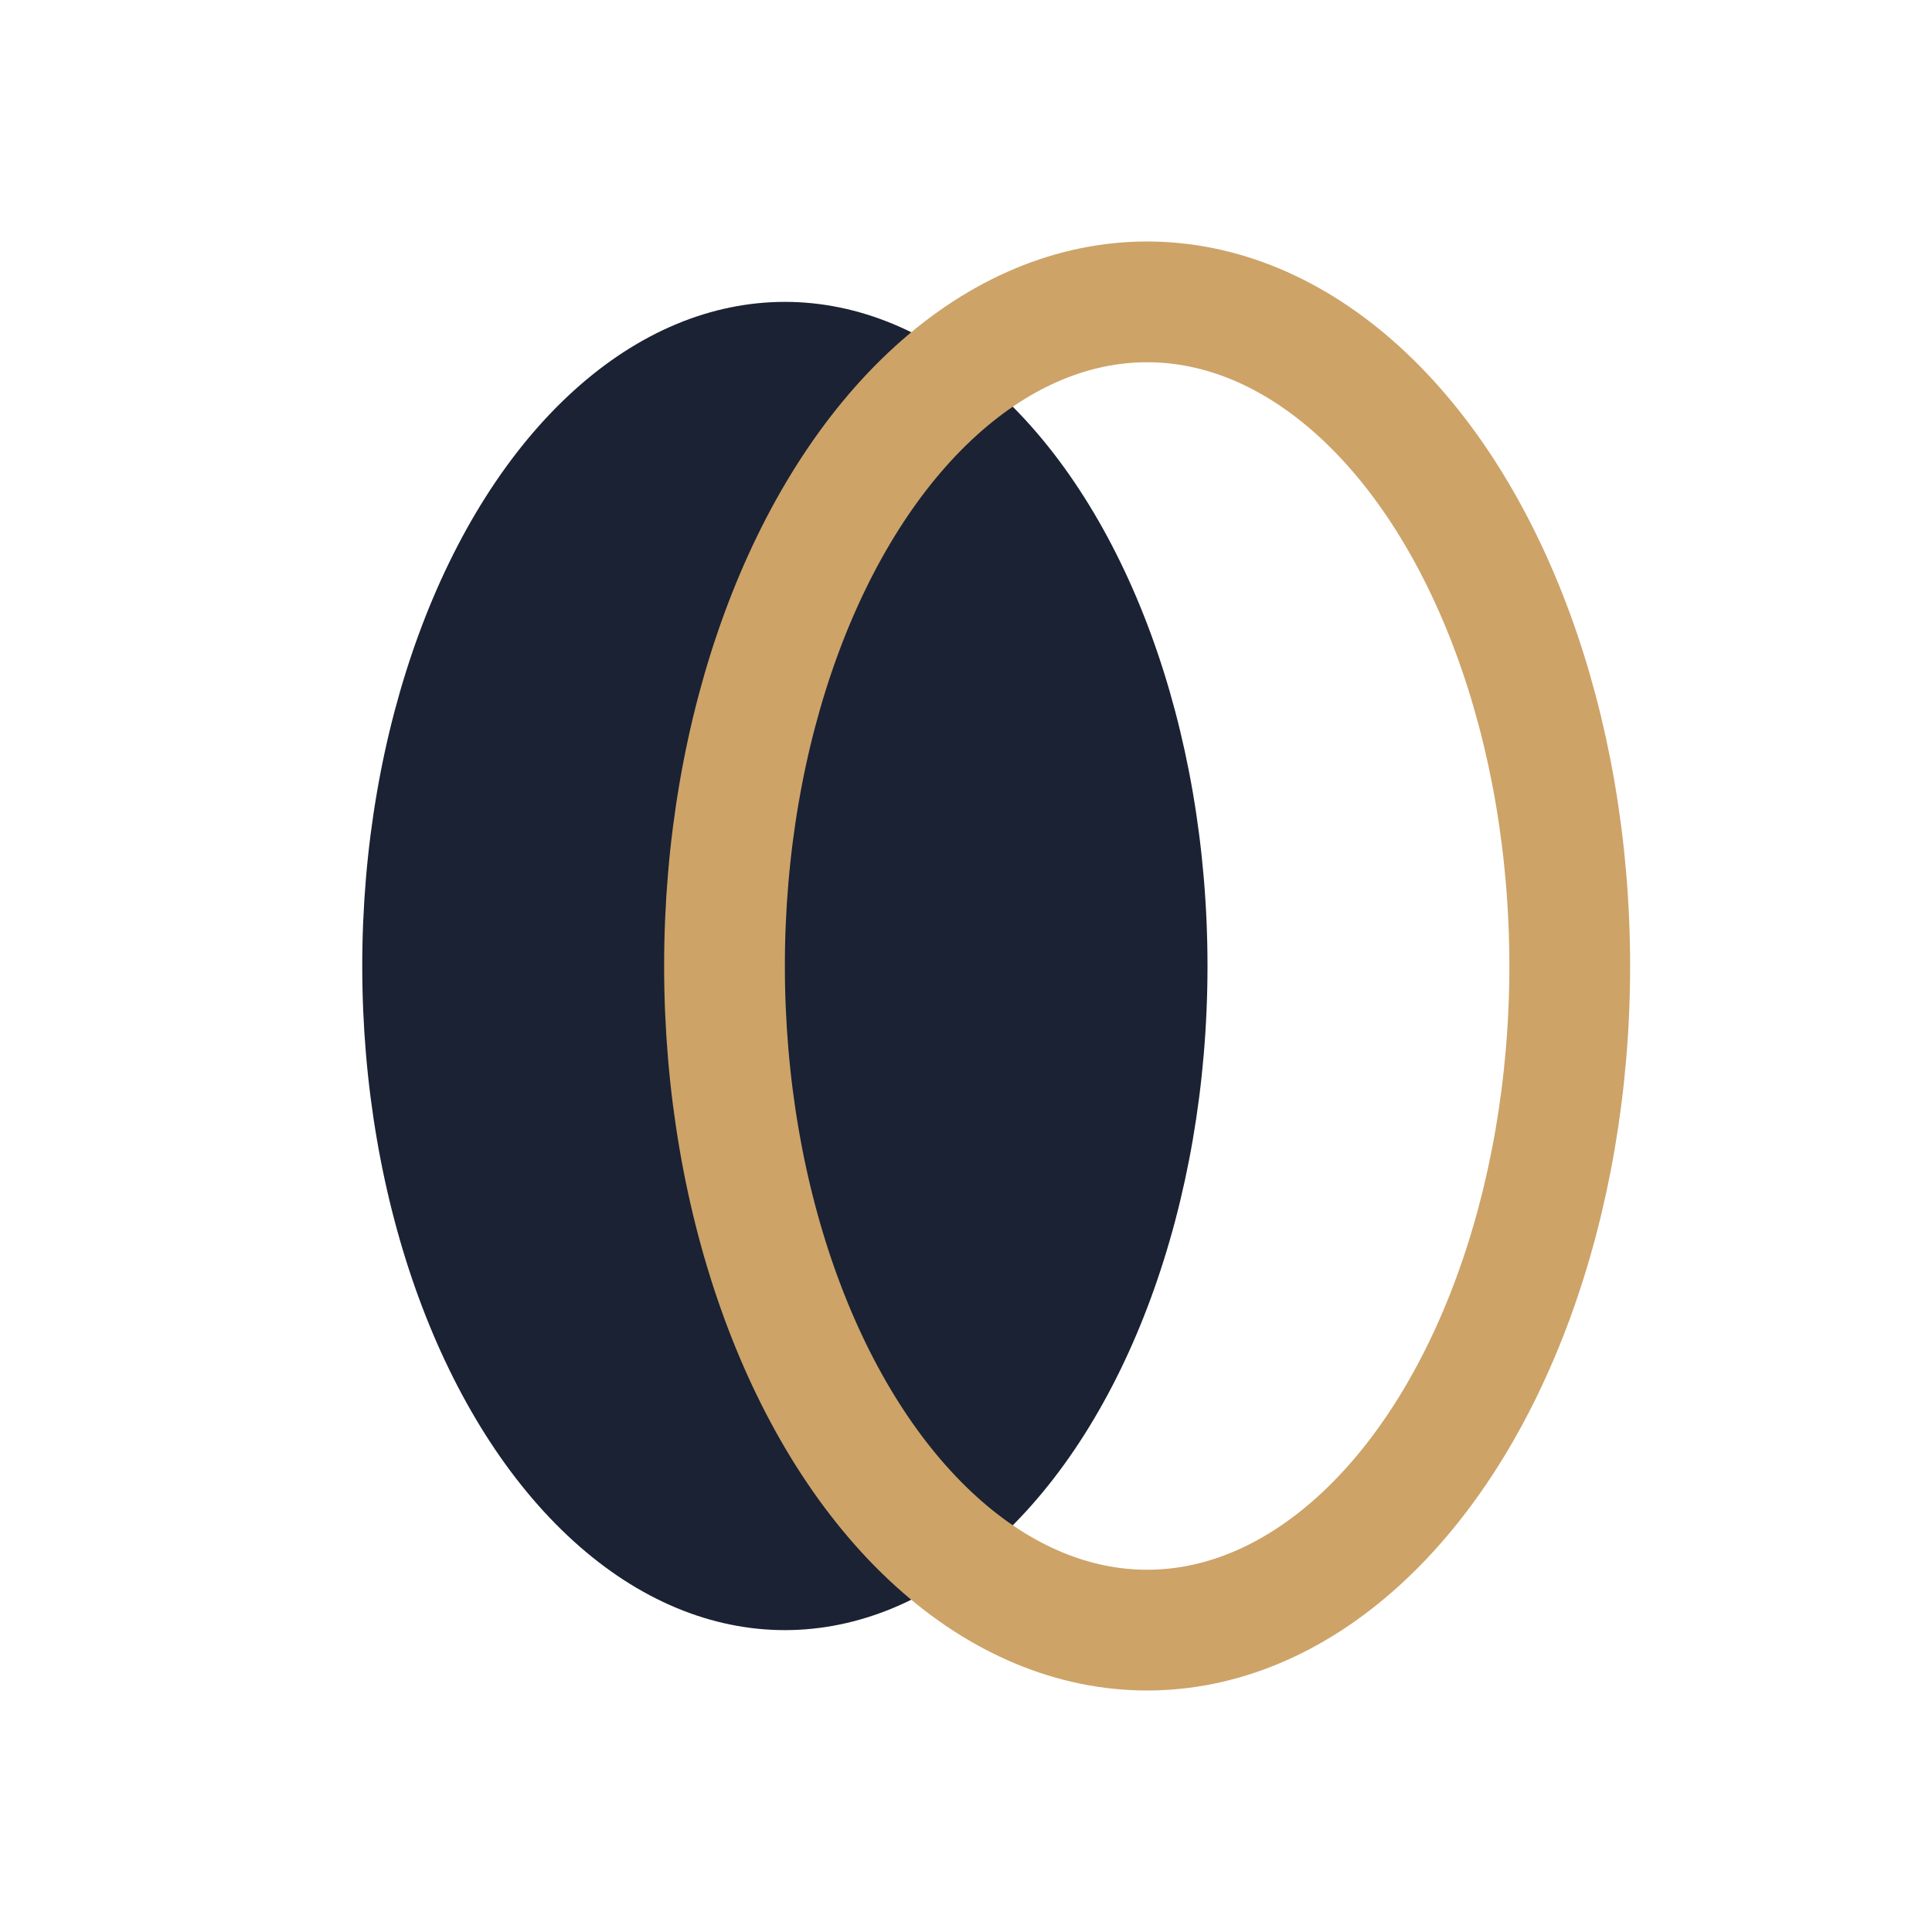
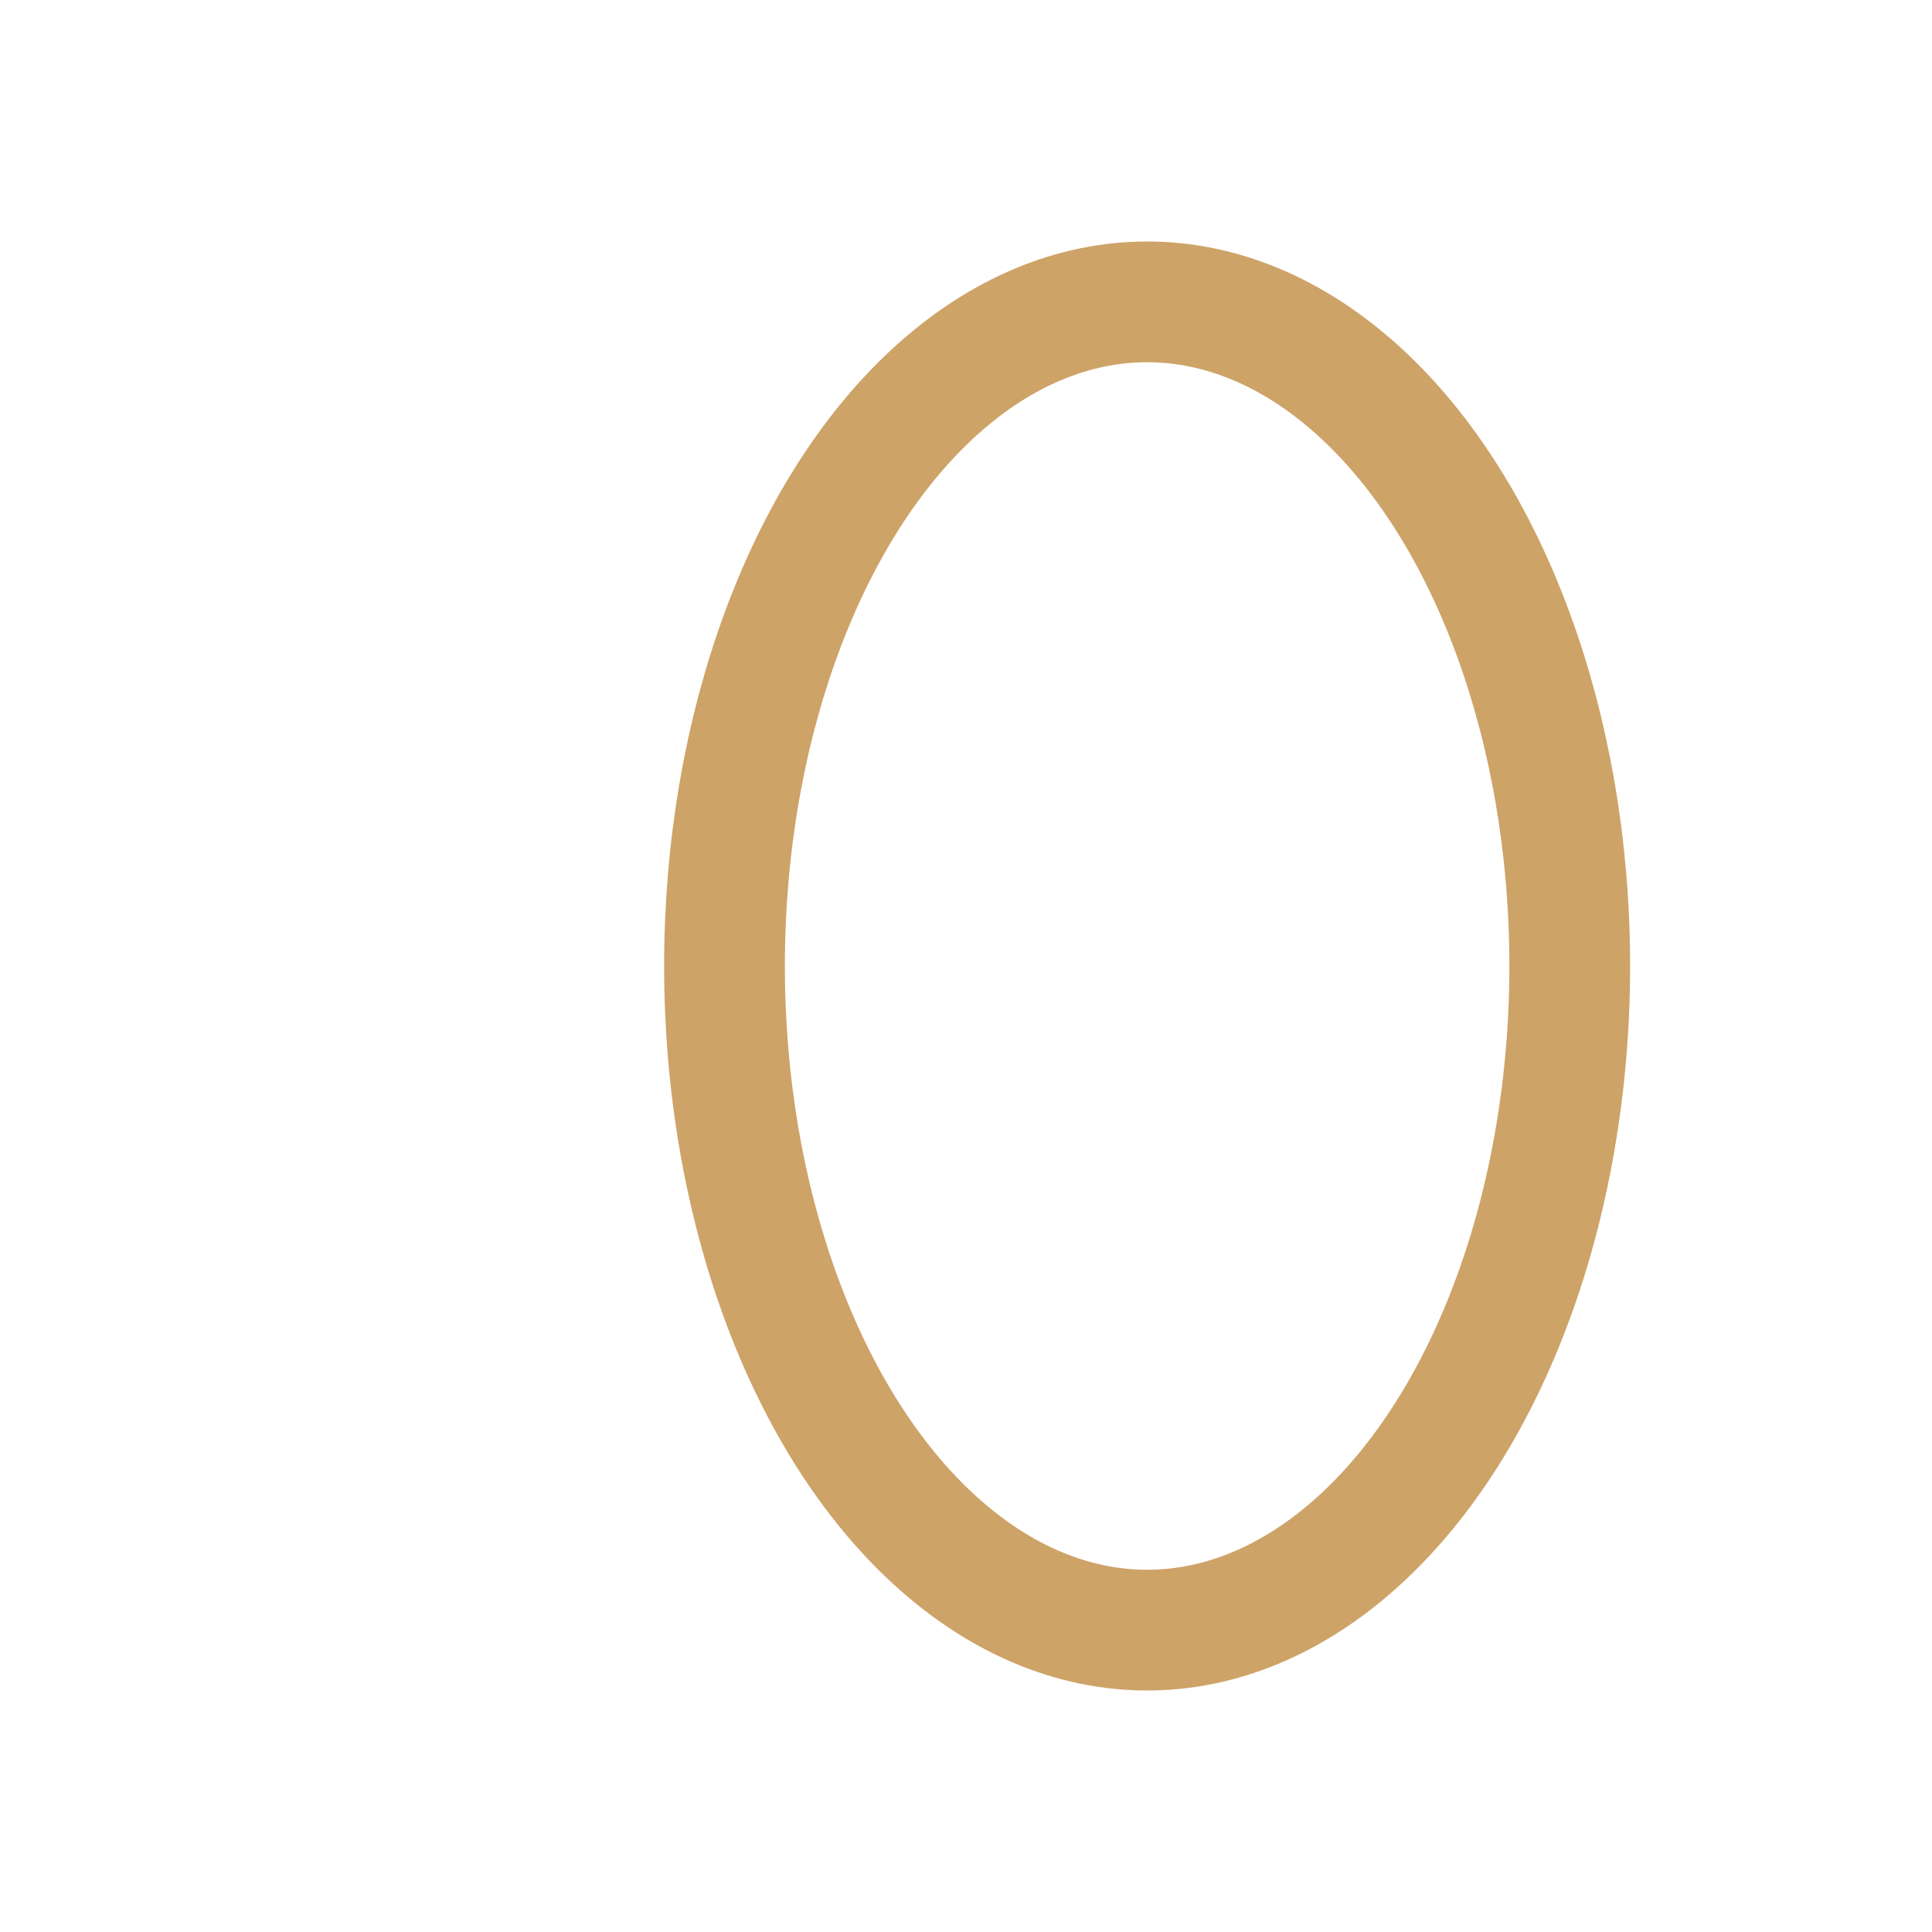
<svg xmlns="http://www.w3.org/2000/svg" width="32" height="32" viewBox="0 0 32 32">
-   <ellipse cx="13" cy="16" rx="7" ry="11" fill="#1A2233" />
  <ellipse cx="19" cy="16" rx="7" ry="11" fill="none" stroke="#CDA368" stroke-width="2" />
</svg>